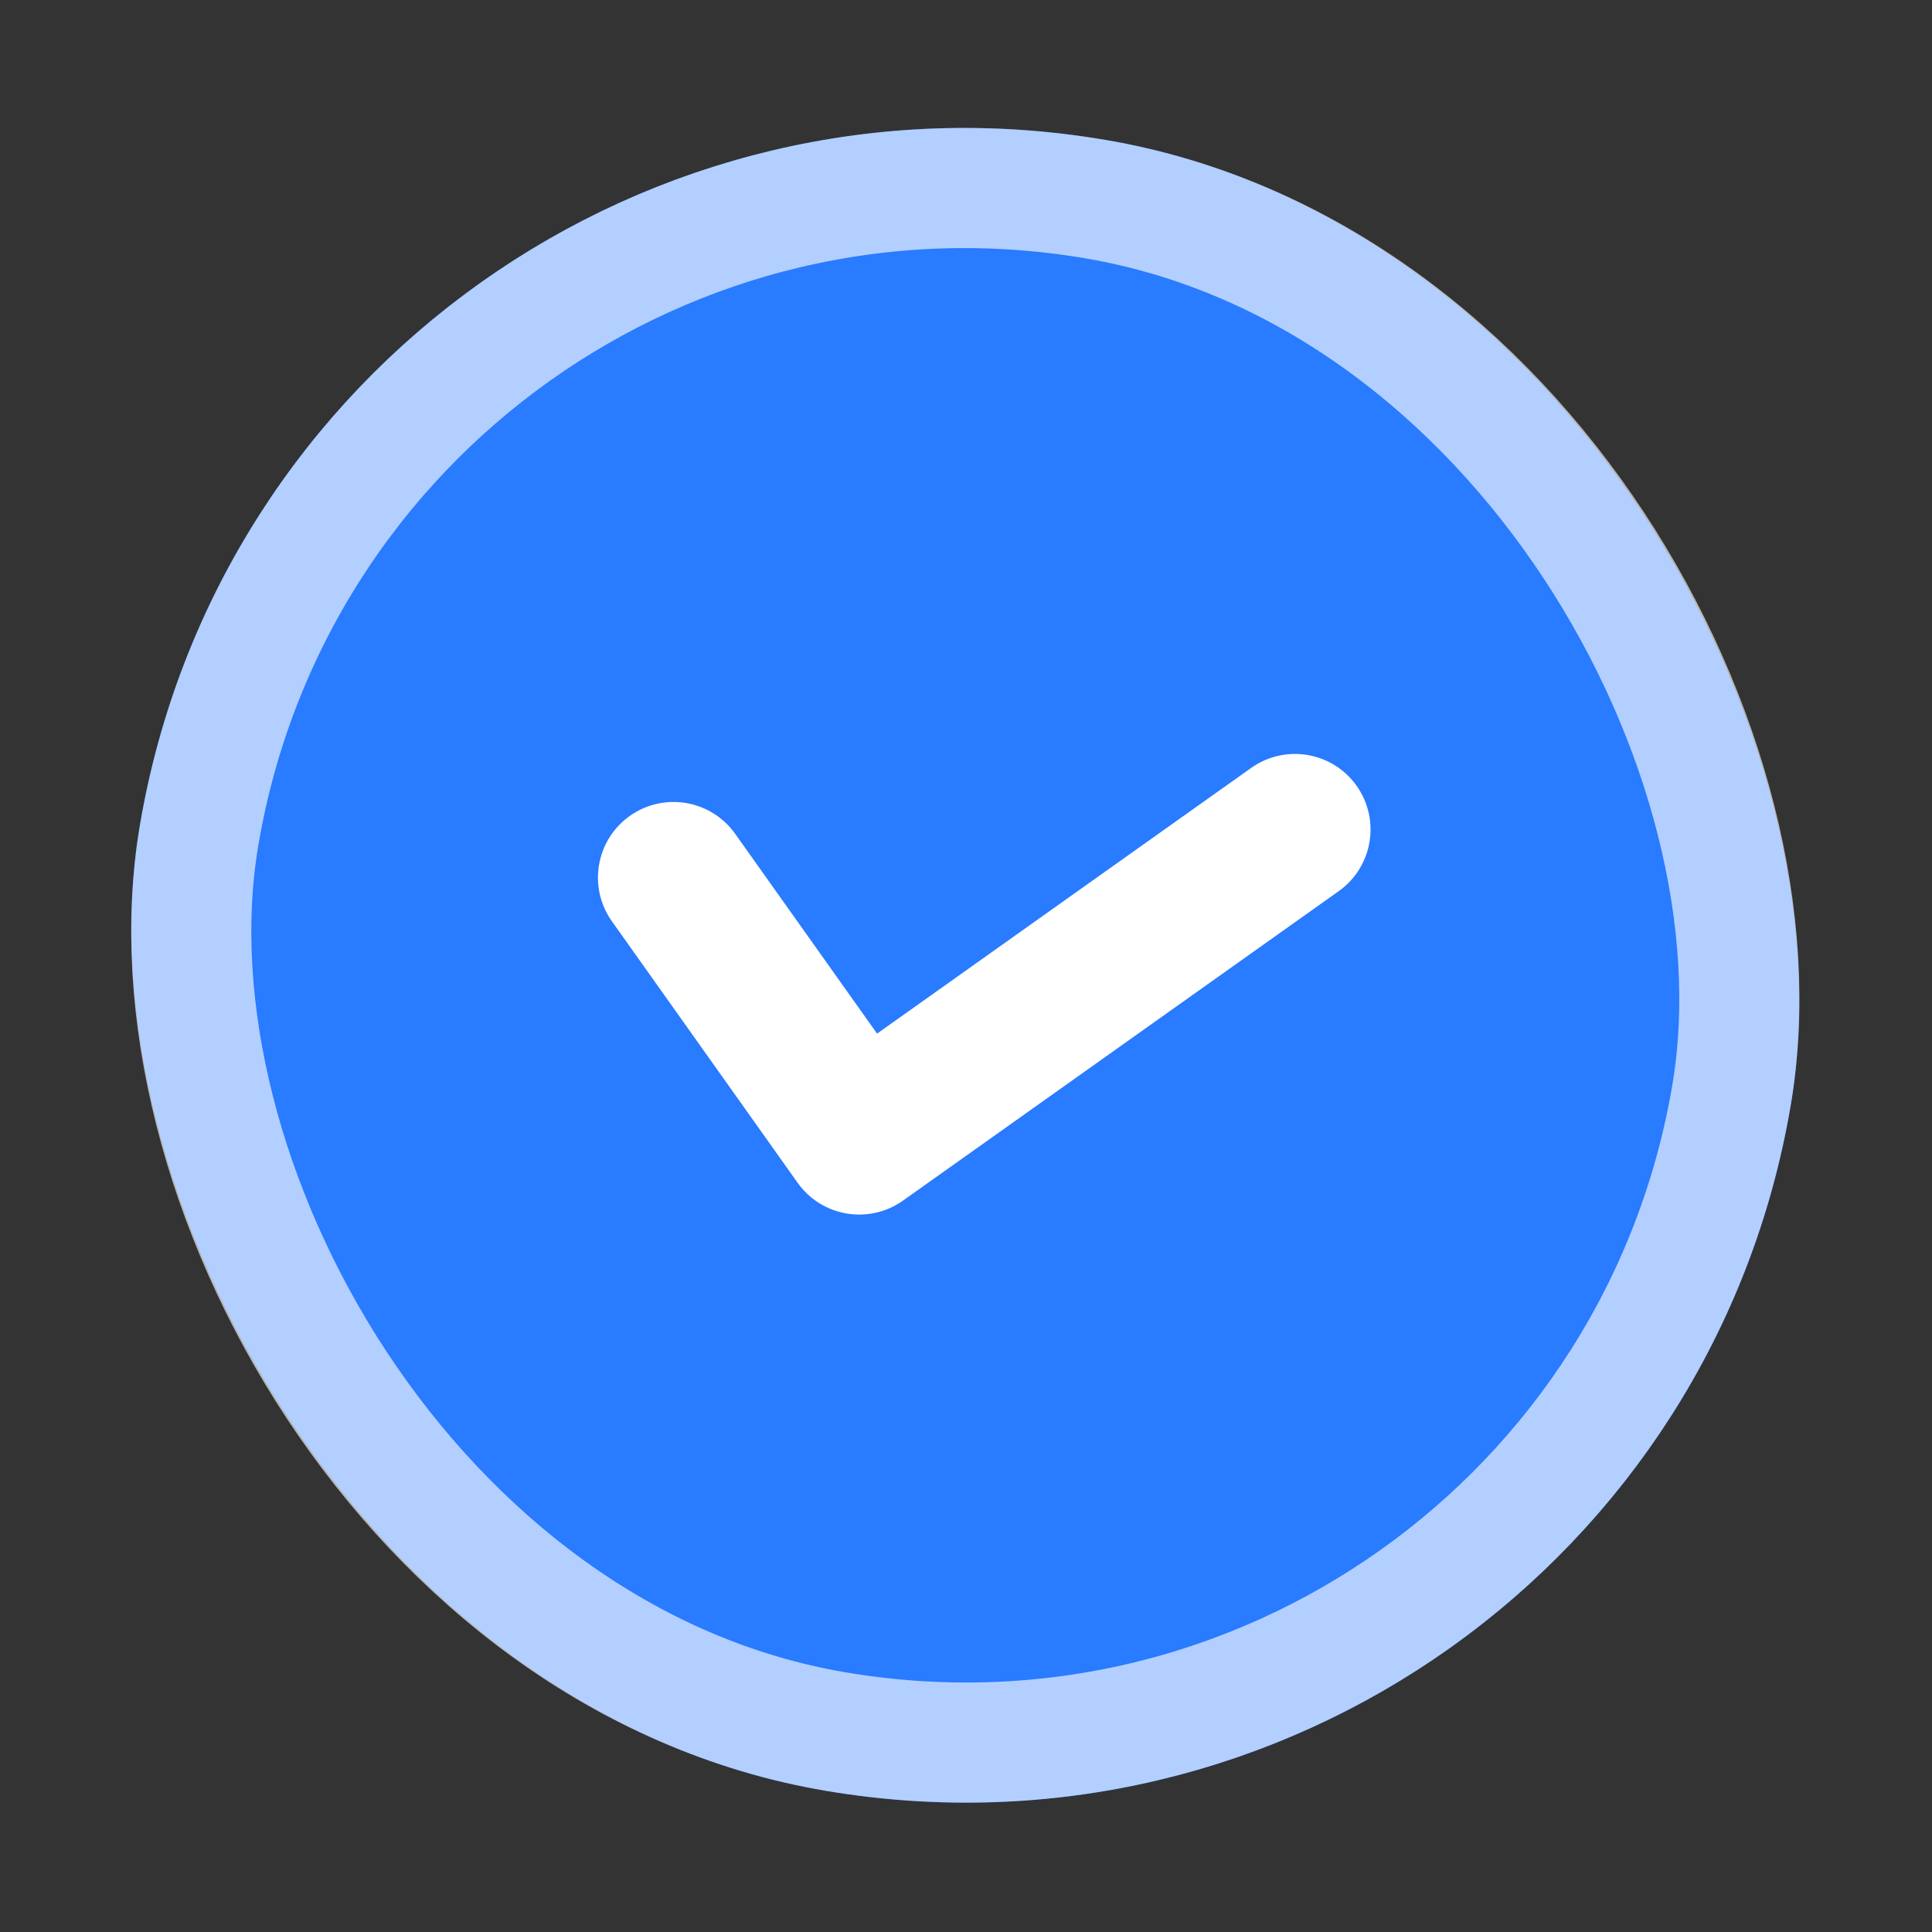
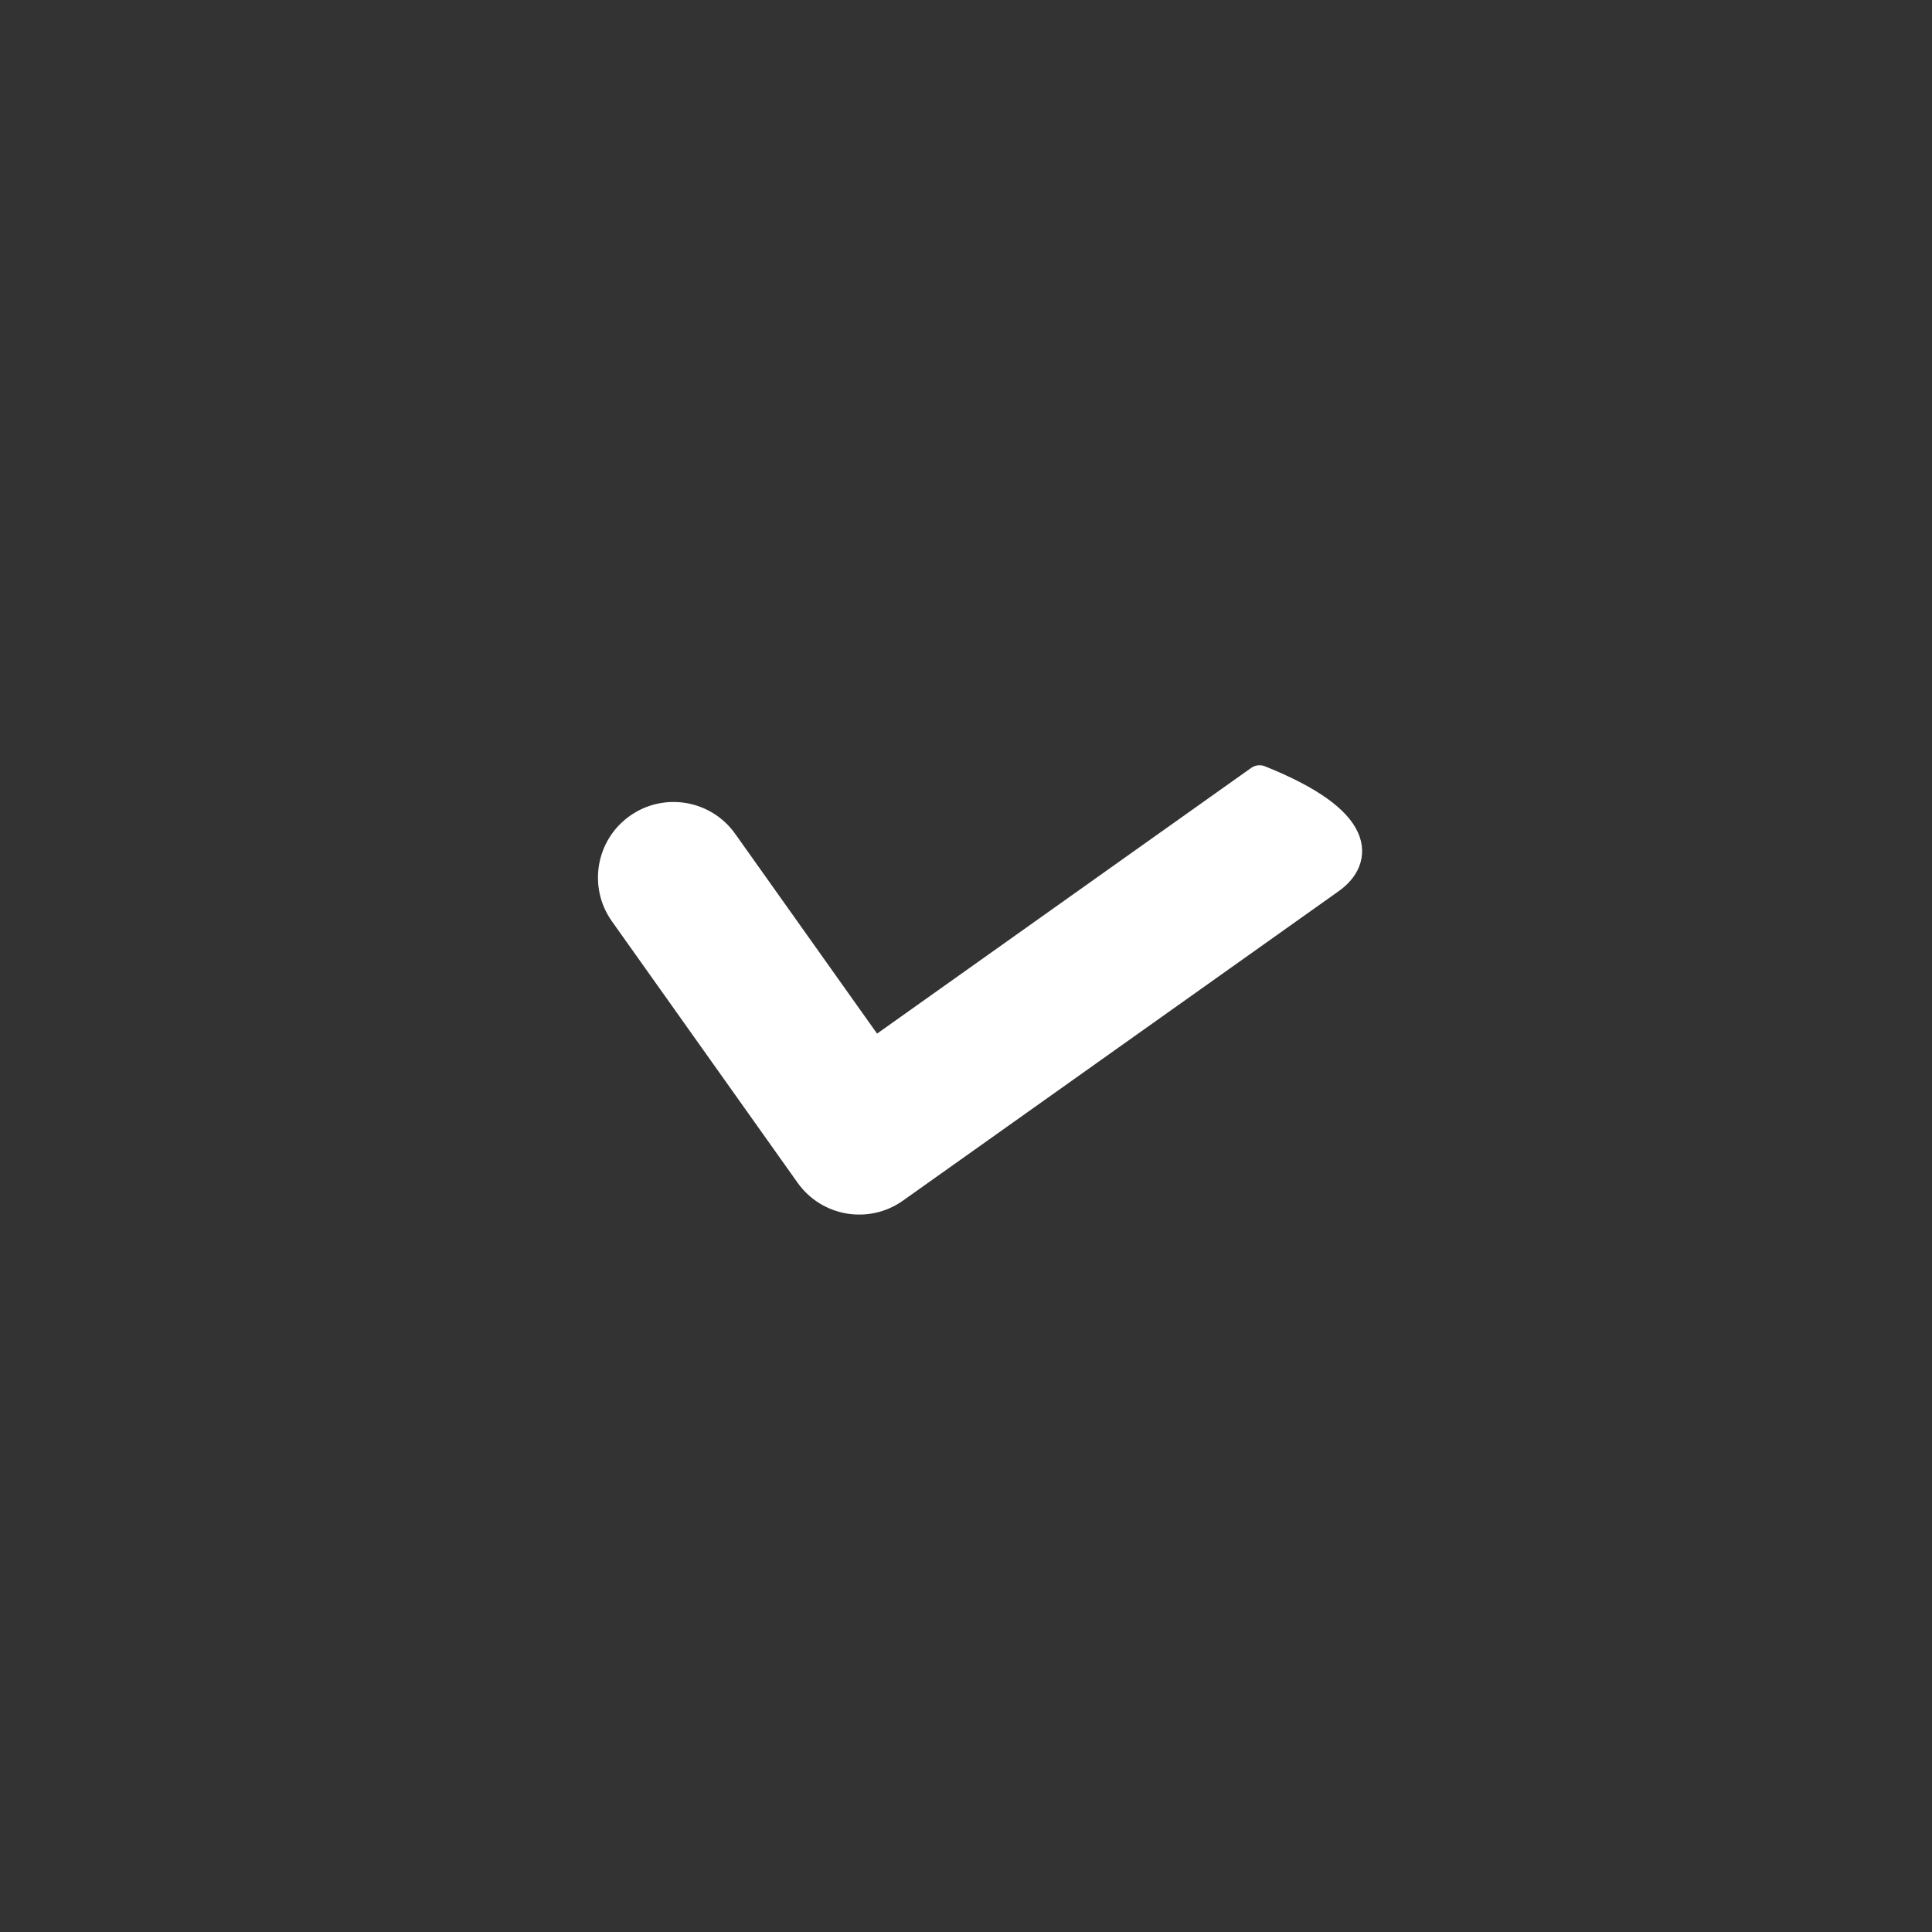
<svg xmlns="http://www.w3.org/2000/svg" width="140" height="140" viewBox="0 0 140 140" fill="none">
  <rect x="0" y="0" width="140" height="140" fill="#333333" stroke="none" />
-   <rect x="20.27" width="121.335" height="121.335" rx="60.667" transform="rotate(9.617 20.27 0)" fill="#297BFF" />
-   <rect x="23.834" y="5.018" width="112.63" height="112.63" rx="56.315" transform="rotate(9.617 23.834 5.018)" stroke="white" stroke-opacity="0.64" stroke-width="8.705" />
-   <path d="M91.271 56.499C93.266 55.082 96.033 55.55 97.45 57.545C98.867 59.541 98.398 62.307 96.403 63.724L64.828 86.148C62.833 87.565 60.067 87.096 58.65 85.101L45.195 66.157C43.778 64.162 44.247 61.396 46.242 59.979C48.237 58.562 51.003 59.031 52.42 61.026L62.703 75.505C62.864 75.731 63.108 75.884 63.381 75.931C63.655 75.977 63.936 75.913 64.162 75.752L91.271 56.499Z" fill="white" stroke="white" stroke-width="2.092" stroke-linecap="round" stroke-linejoin="round" />
+   <path d="M91.271 56.499C98.867 59.541 98.398 62.307 96.403 63.724L64.828 86.148C62.833 87.565 60.067 87.096 58.65 85.101L45.195 66.157C43.778 64.162 44.247 61.396 46.242 59.979C48.237 58.562 51.003 59.031 52.42 61.026L62.703 75.505C62.864 75.731 63.108 75.884 63.381 75.931C63.655 75.977 63.936 75.913 64.162 75.752L91.271 56.499Z" fill="white" stroke="white" stroke-width="2.092" stroke-linecap="round" stroke-linejoin="round" />
</svg>